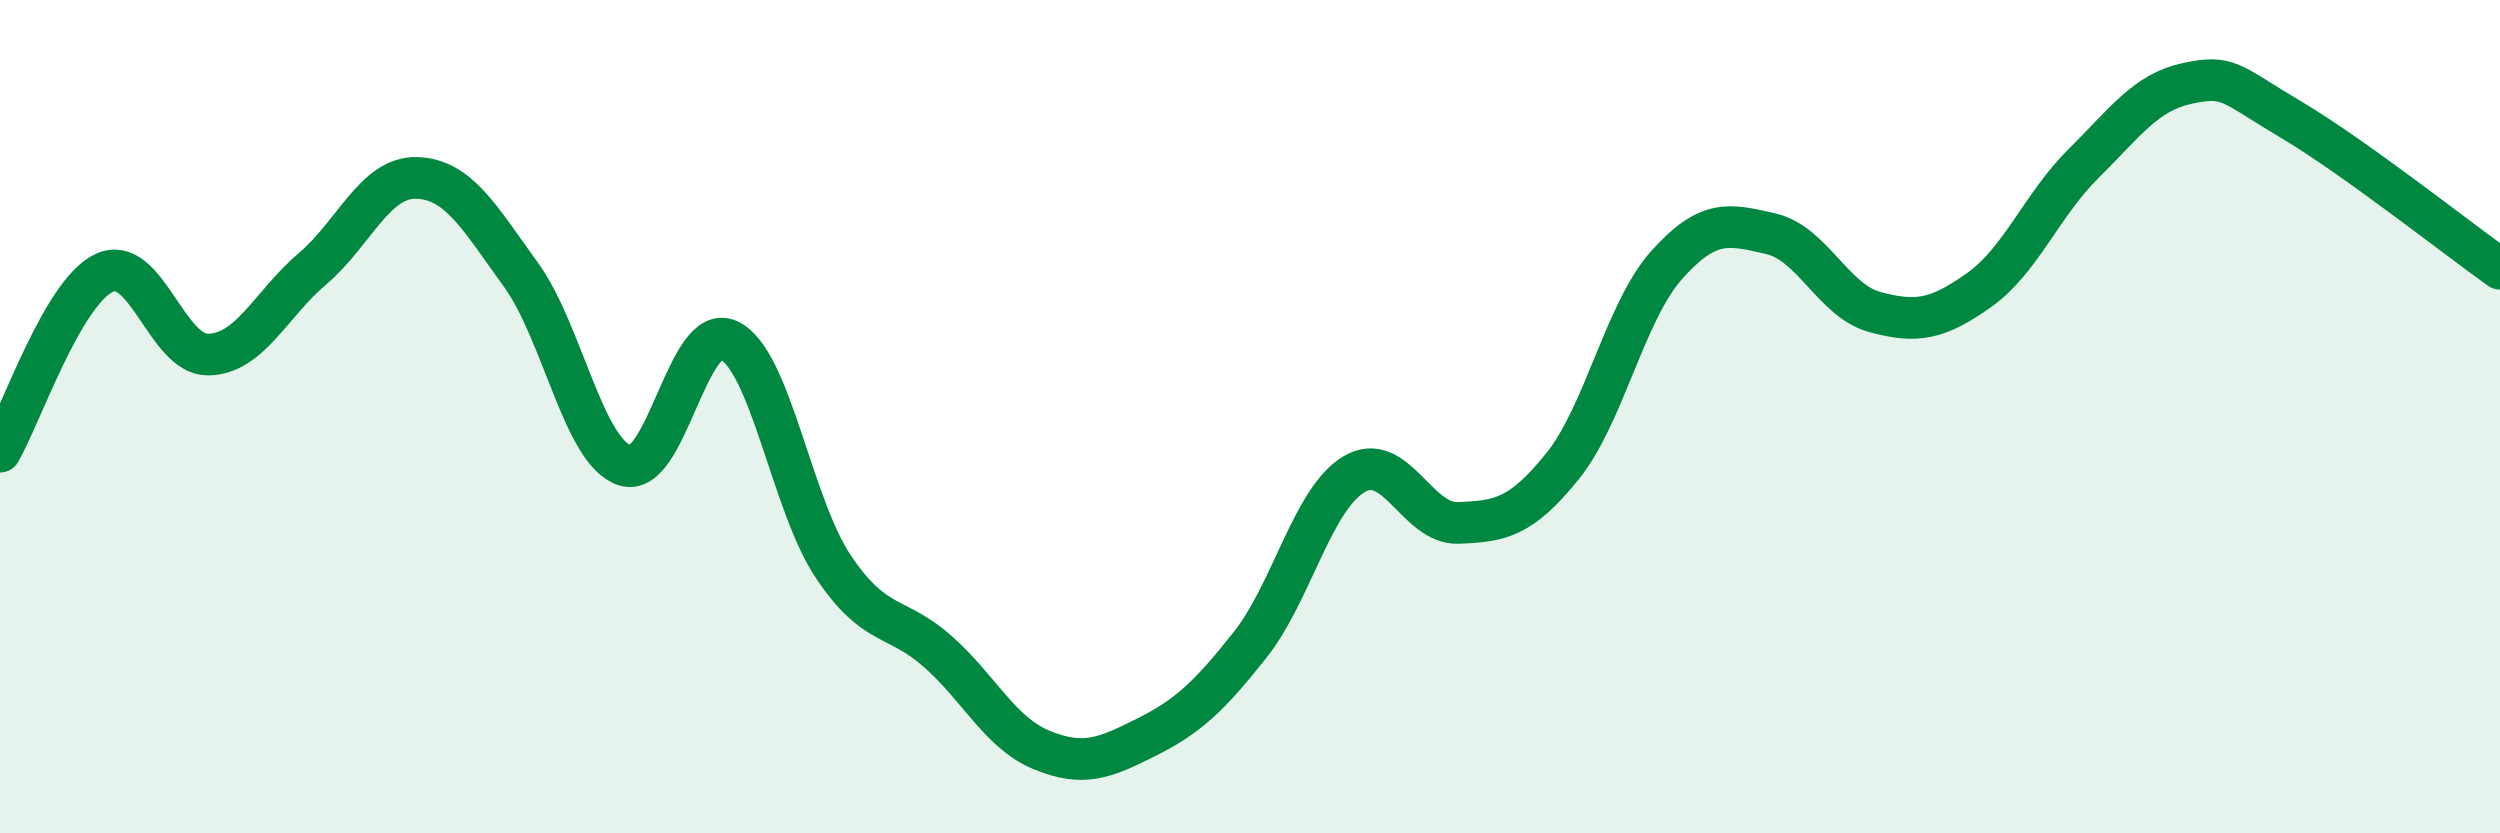
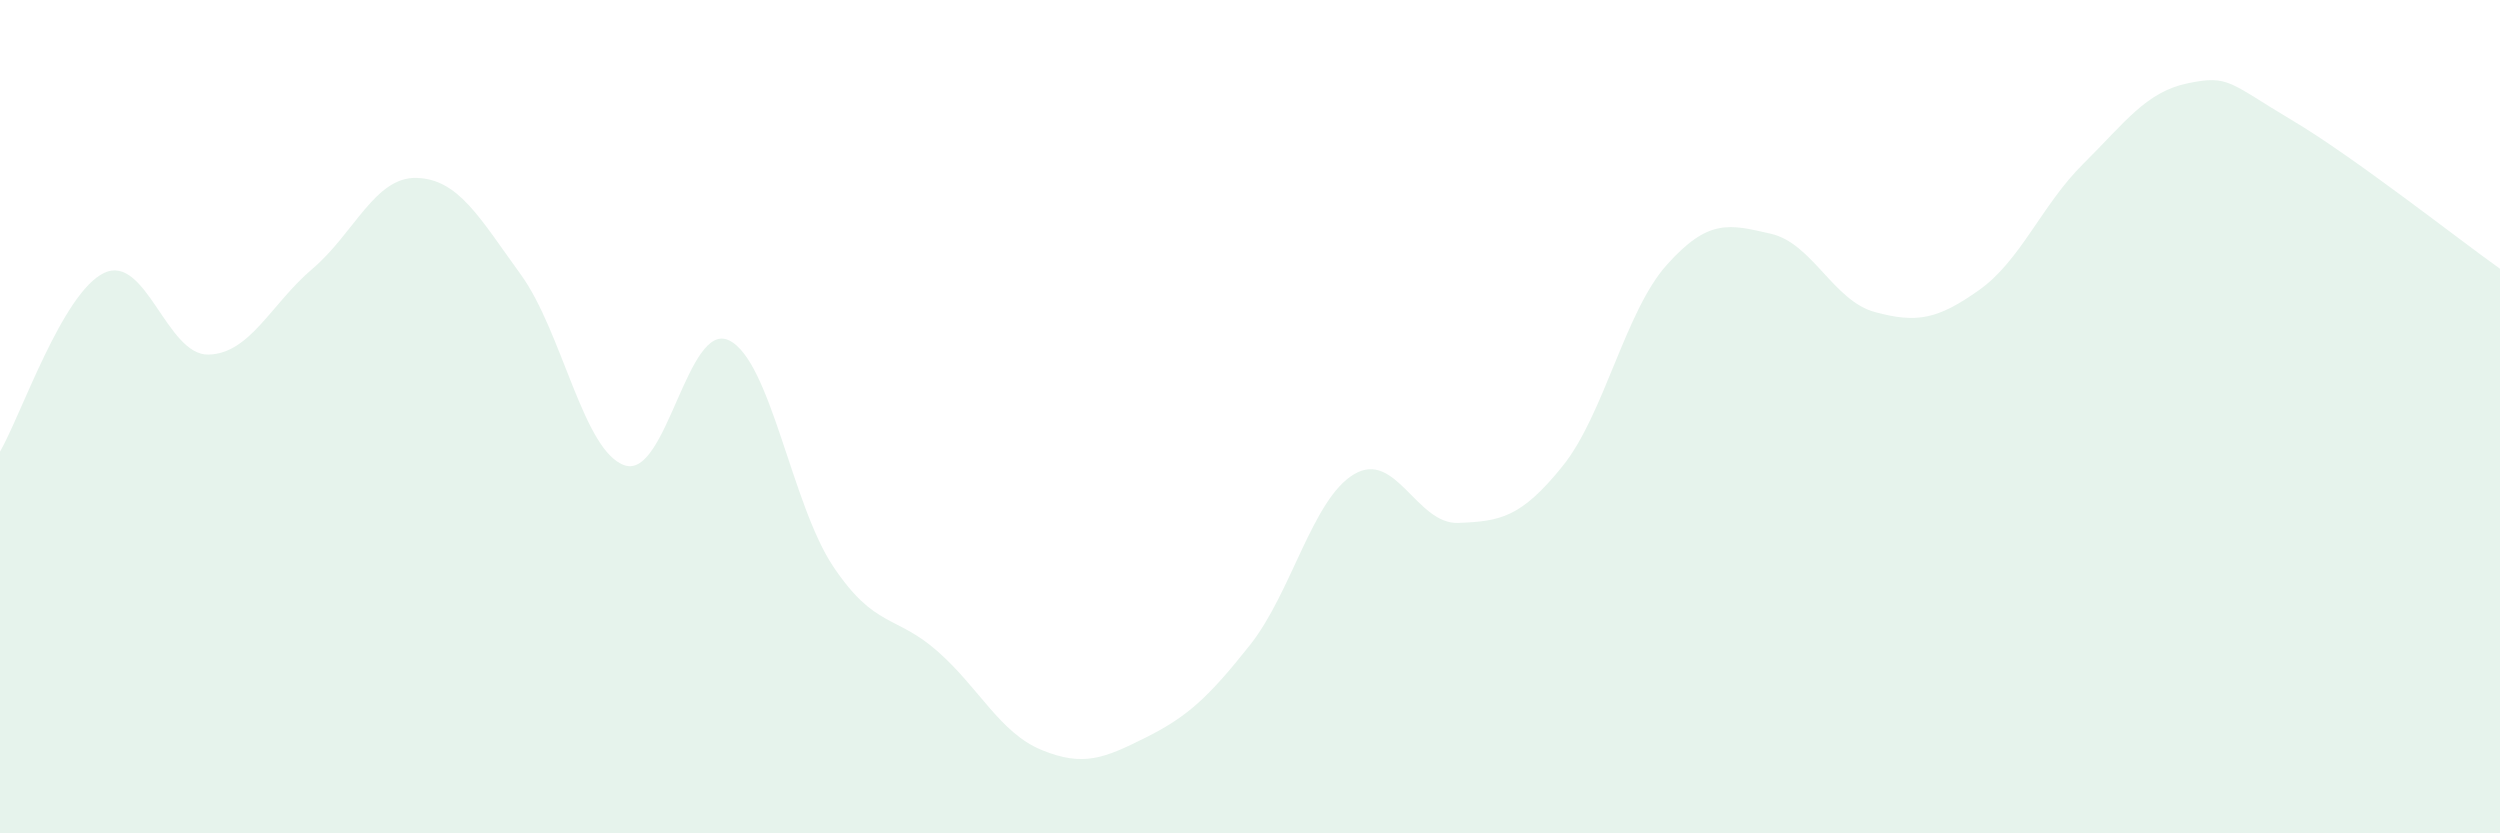
<svg xmlns="http://www.w3.org/2000/svg" width="60" height="20" viewBox="0 0 60 20">
  <path d="M 0,10.84 C 0.5,9.98 1.5,7.02 2.5,6.55 C 3.5,6.08 4,8.53 5,8.51 C 6,8.49 6.5,7.3 7.5,6.45 C 8.5,5.6 9,4.24 10,4.27 C 11,4.3 11.5,5.21 12.5,6.59 C 13.5,7.97 14,10.85 15,11.17 C 16,11.49 16.5,7.68 17.5,8.17 C 18.5,8.66 19,12.11 20,13.6 C 21,15.09 21.5,14.75 22.5,15.63 C 23.5,16.51 24,17.59 25,18 C 26,18.41 26.5,18.2 27.5,17.7 C 28.5,17.2 29,16.74 30,15.48 C 31,14.22 31.5,11.97 32.5,11.38 C 33.5,10.79 34,12.59 35,12.55 C 36,12.51 36.5,12.43 37.5,11.19 C 38.5,9.95 39,7.48 40,6.36 C 41,5.24 41.5,5.38 42.5,5.61 C 43.5,5.84 44,7.22 45,7.49 C 46,7.76 46.5,7.67 47.5,6.96 C 48.5,6.25 49,4.92 50,3.93 C 51,2.94 51.5,2.21 52.5,2 C 53.5,1.79 53.5,1.99 55,2.88 C 56.5,3.77 59,5.74 60,6.45L60 20L0 20Z" fill="#008740" opacity="0.1" stroke-linecap="round" stroke-linejoin="round" />
-   <path d="M 0,10.84 C 0.5,9.98 1.5,7.02 2.5,6.55 C 3.5,6.08 4,8.53 5,8.51 C 6,8.49 6.5,7.3 7.5,6.45 C 8.5,5.6 9,4.24 10,4.27 C 11,4.3 11.5,5.21 12.5,6.59 C 13.5,7.97 14,10.85 15,11.17 C 16,11.49 16.5,7.68 17.5,8.17 C 18.5,8.66 19,12.11 20,13.6 C 21,15.09 21.5,14.75 22.5,15.63 C 23.5,16.51 24,17.59 25,18 C 26,18.41 26.5,18.2 27.5,17.7 C 28.5,17.2 29,16.74 30,15.48 C 31,14.22 31.5,11.97 32.5,11.38 C 33.5,10.79 34,12.59 35,12.55 C 36,12.51 36.5,12.43 37.5,11.19 C 38.5,9.95 39,7.48 40,6.36 C 41,5.24 41.5,5.38 42.5,5.61 C 43.5,5.84 44,7.22 45,7.49 C 46,7.76 46.5,7.67 47.5,6.96 C 48.5,6.25 49,4.92 50,3.93 C 51,2.94 51.5,2.21 52.5,2 C 53.5,1.79 53.5,1.99 55,2.88 C 56.5,3.77 59,5.74 60,6.45" stroke="#008740" stroke-width="1" fill="none" stroke-linecap="round" stroke-linejoin="round" />
</svg>